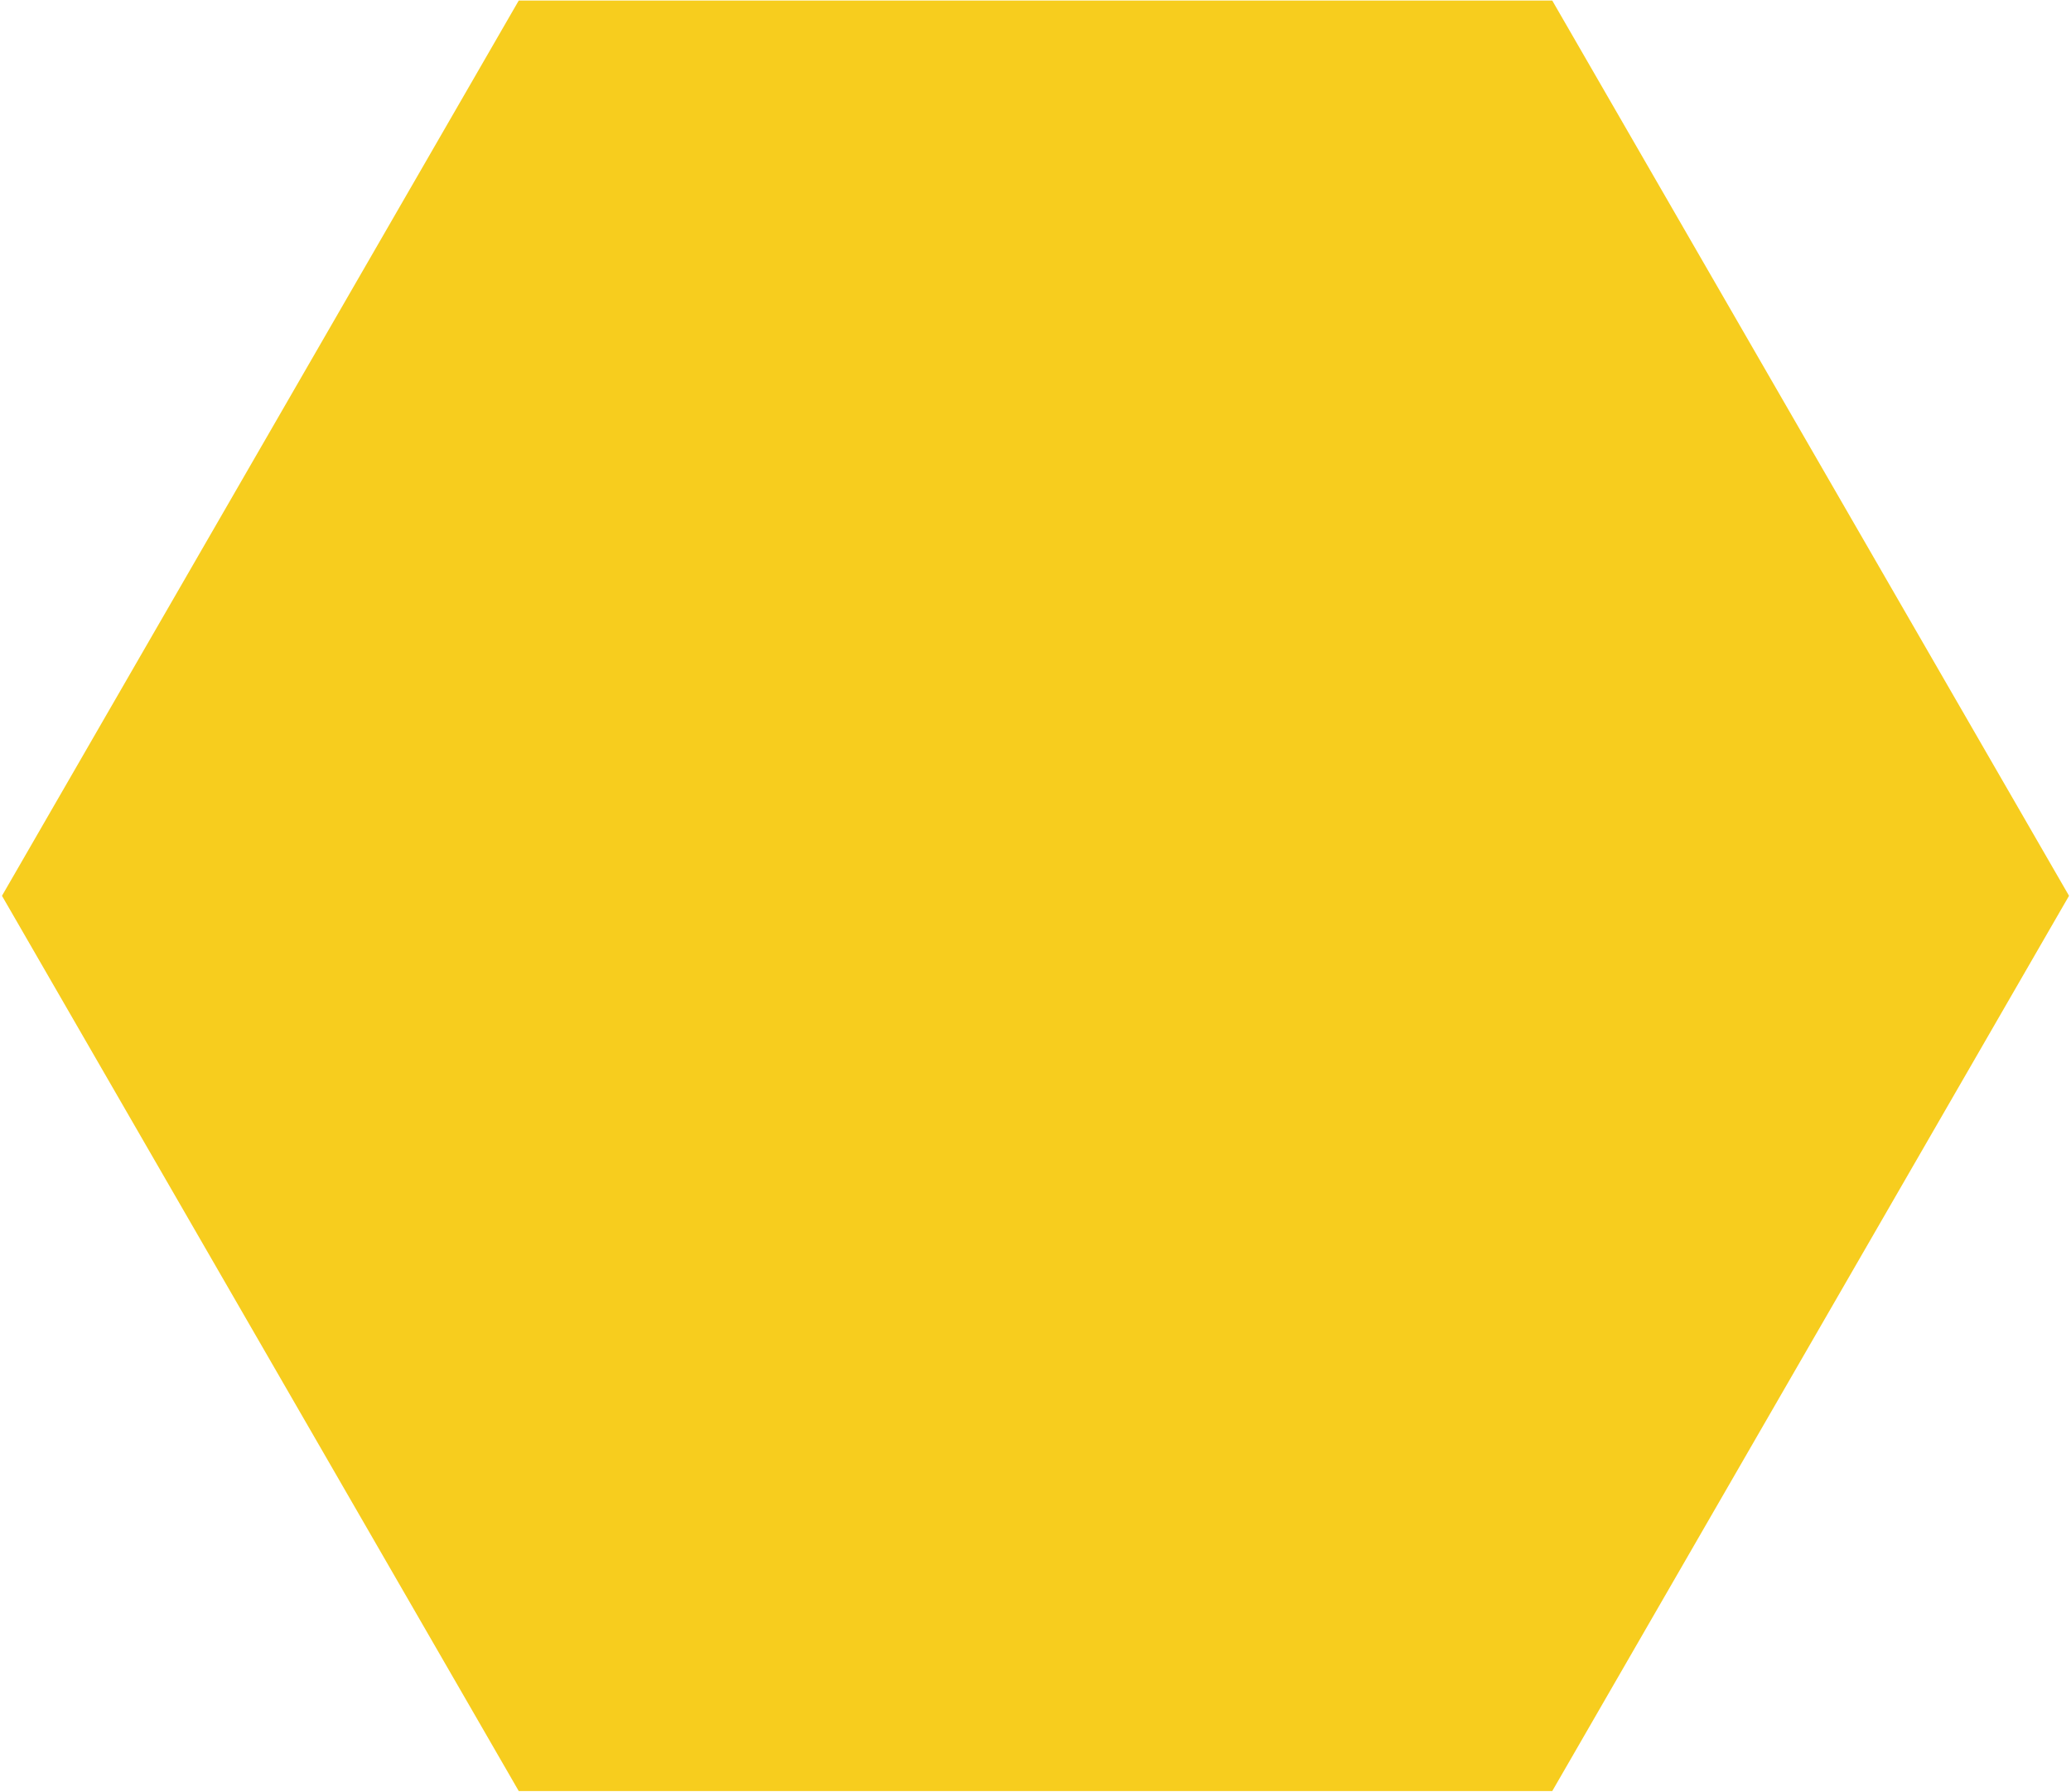
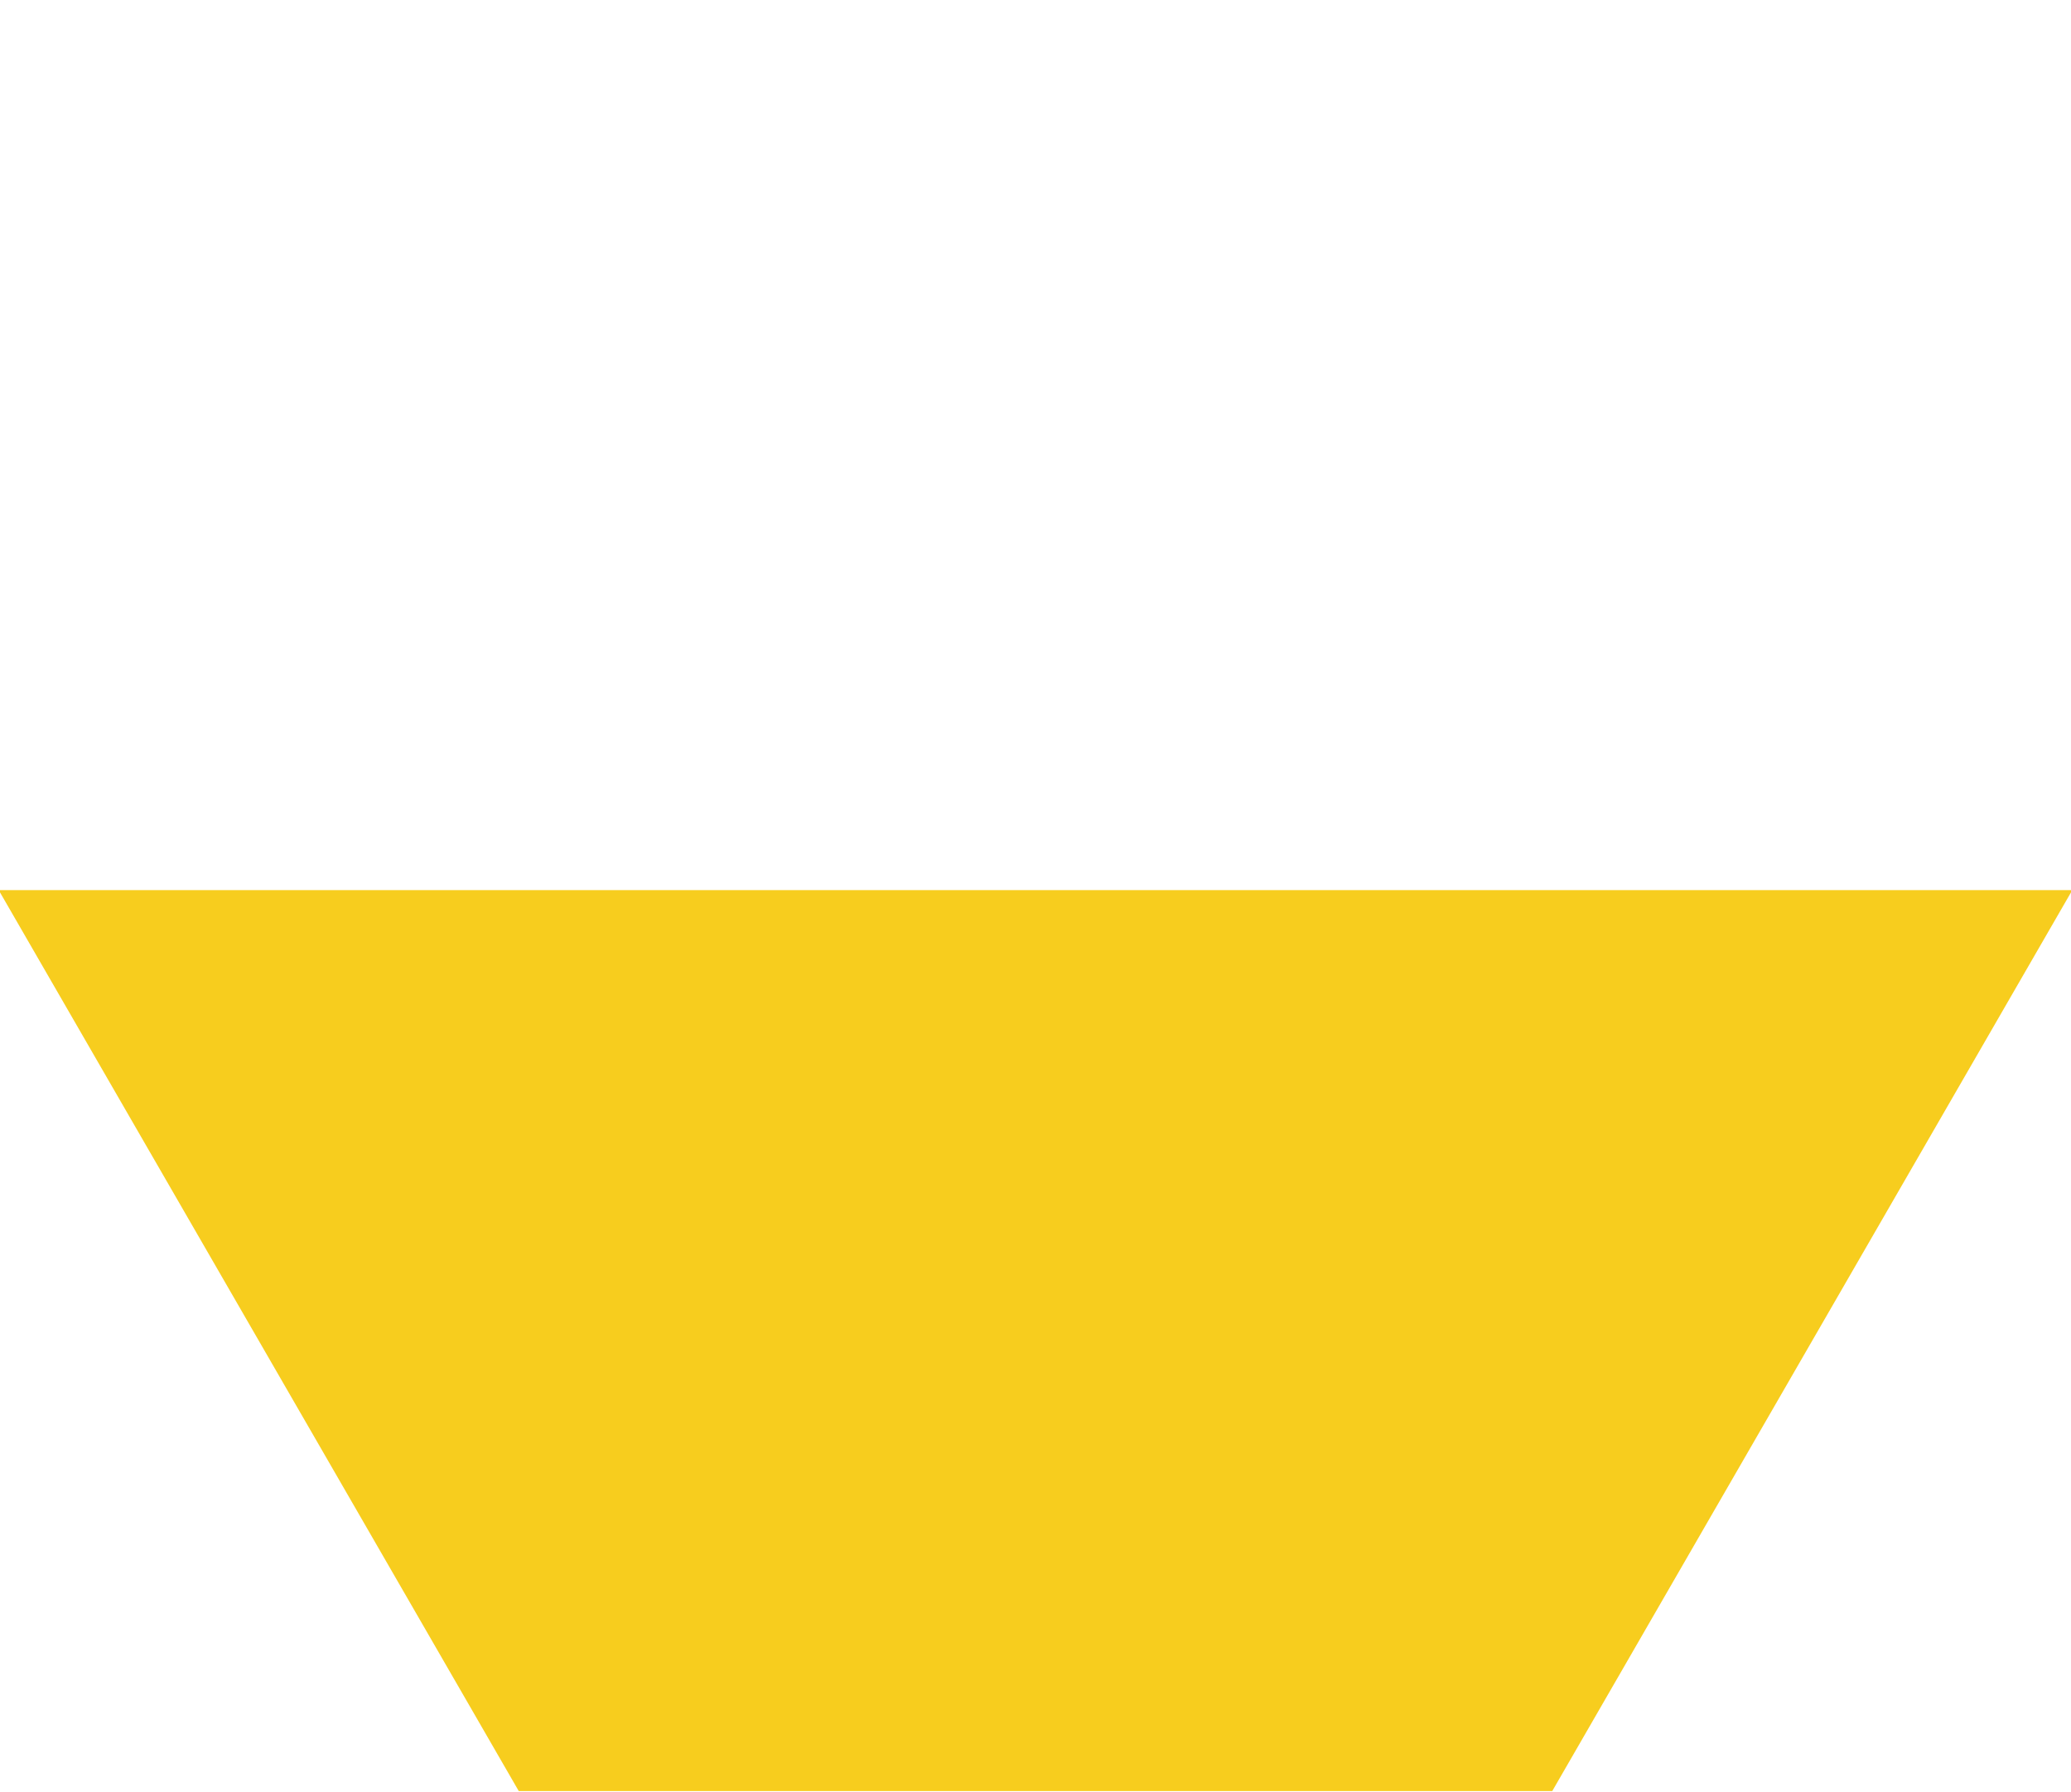
<svg xmlns="http://www.w3.org/2000/svg" version="1.1" id="Layer_1" x="0px" y="0px" viewBox="0 0 726 628" style="enable-background:new 0 0 726 628;" xml:space="preserve">
  <style type="text/css">
	.st0{fill:#F7CD1E;stroke:#F7CD1E;stroke-width:4;}
</style>
-   <path class="st0" d="M723,314L543,625.8H183L3,314L183,2.2h360L723,314z" />
+   <path class="st0" d="M723,314L543,625.8H183L3,314h360L723,314z" />
</svg>